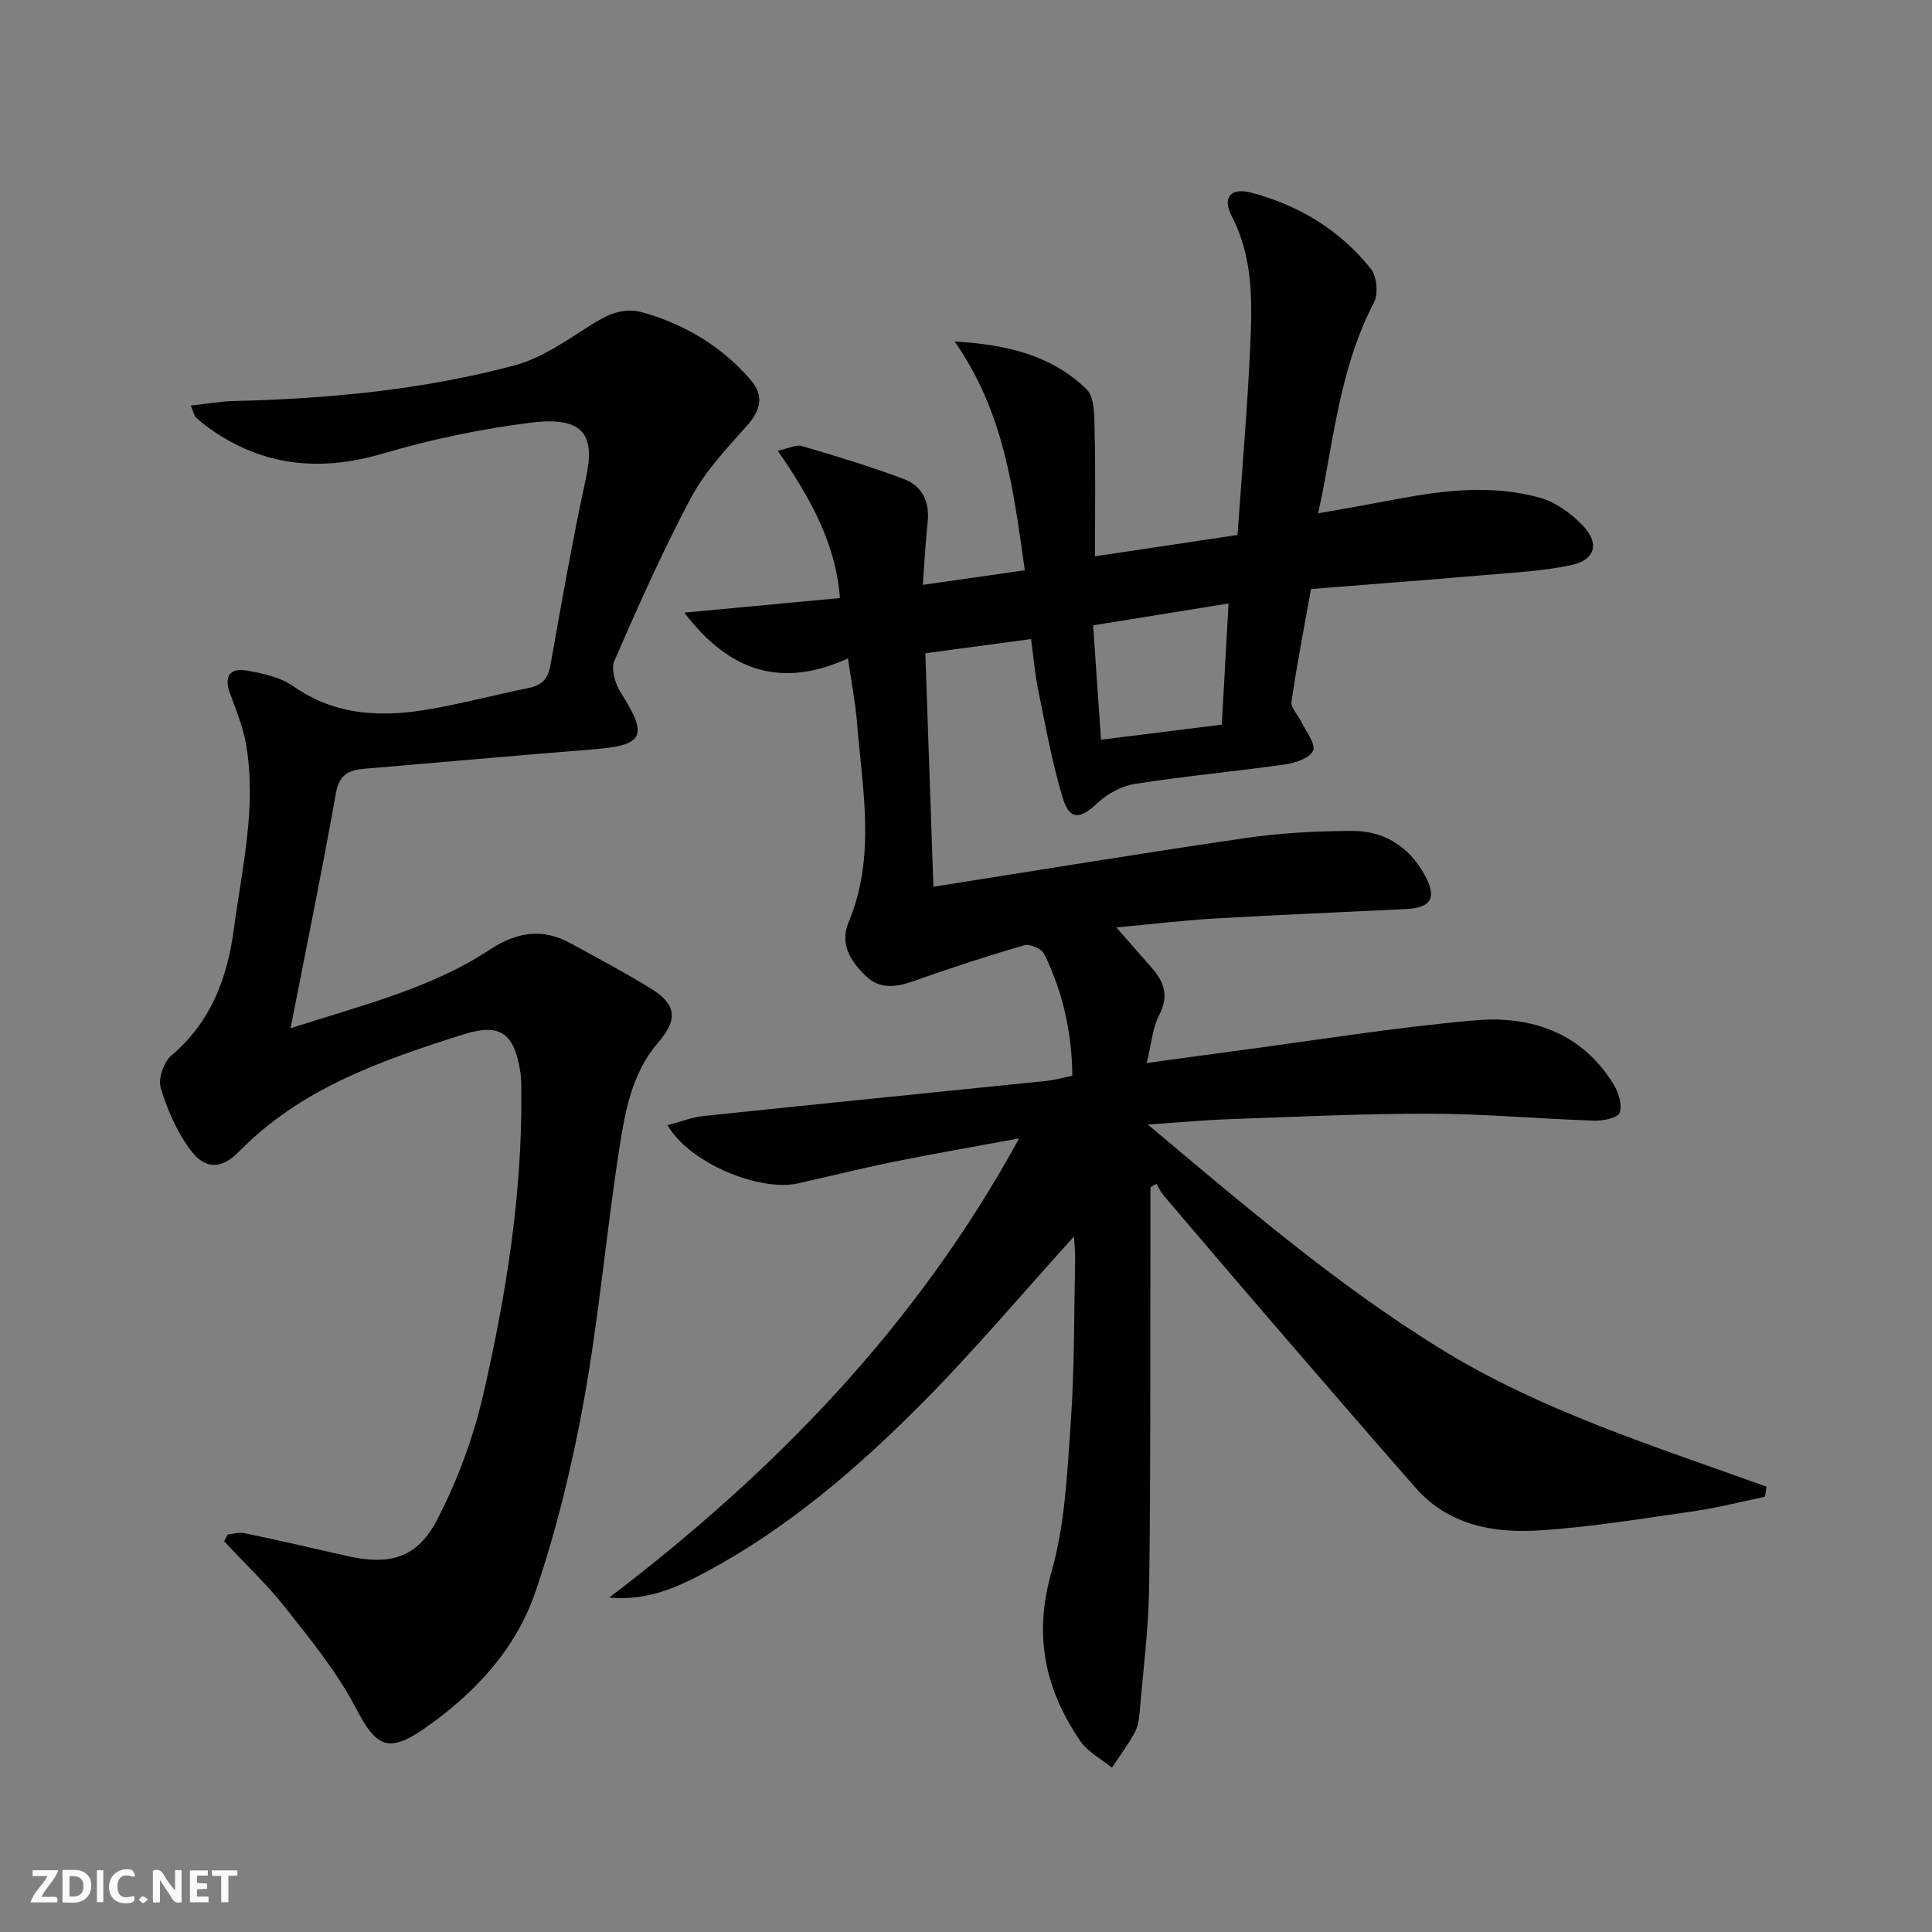
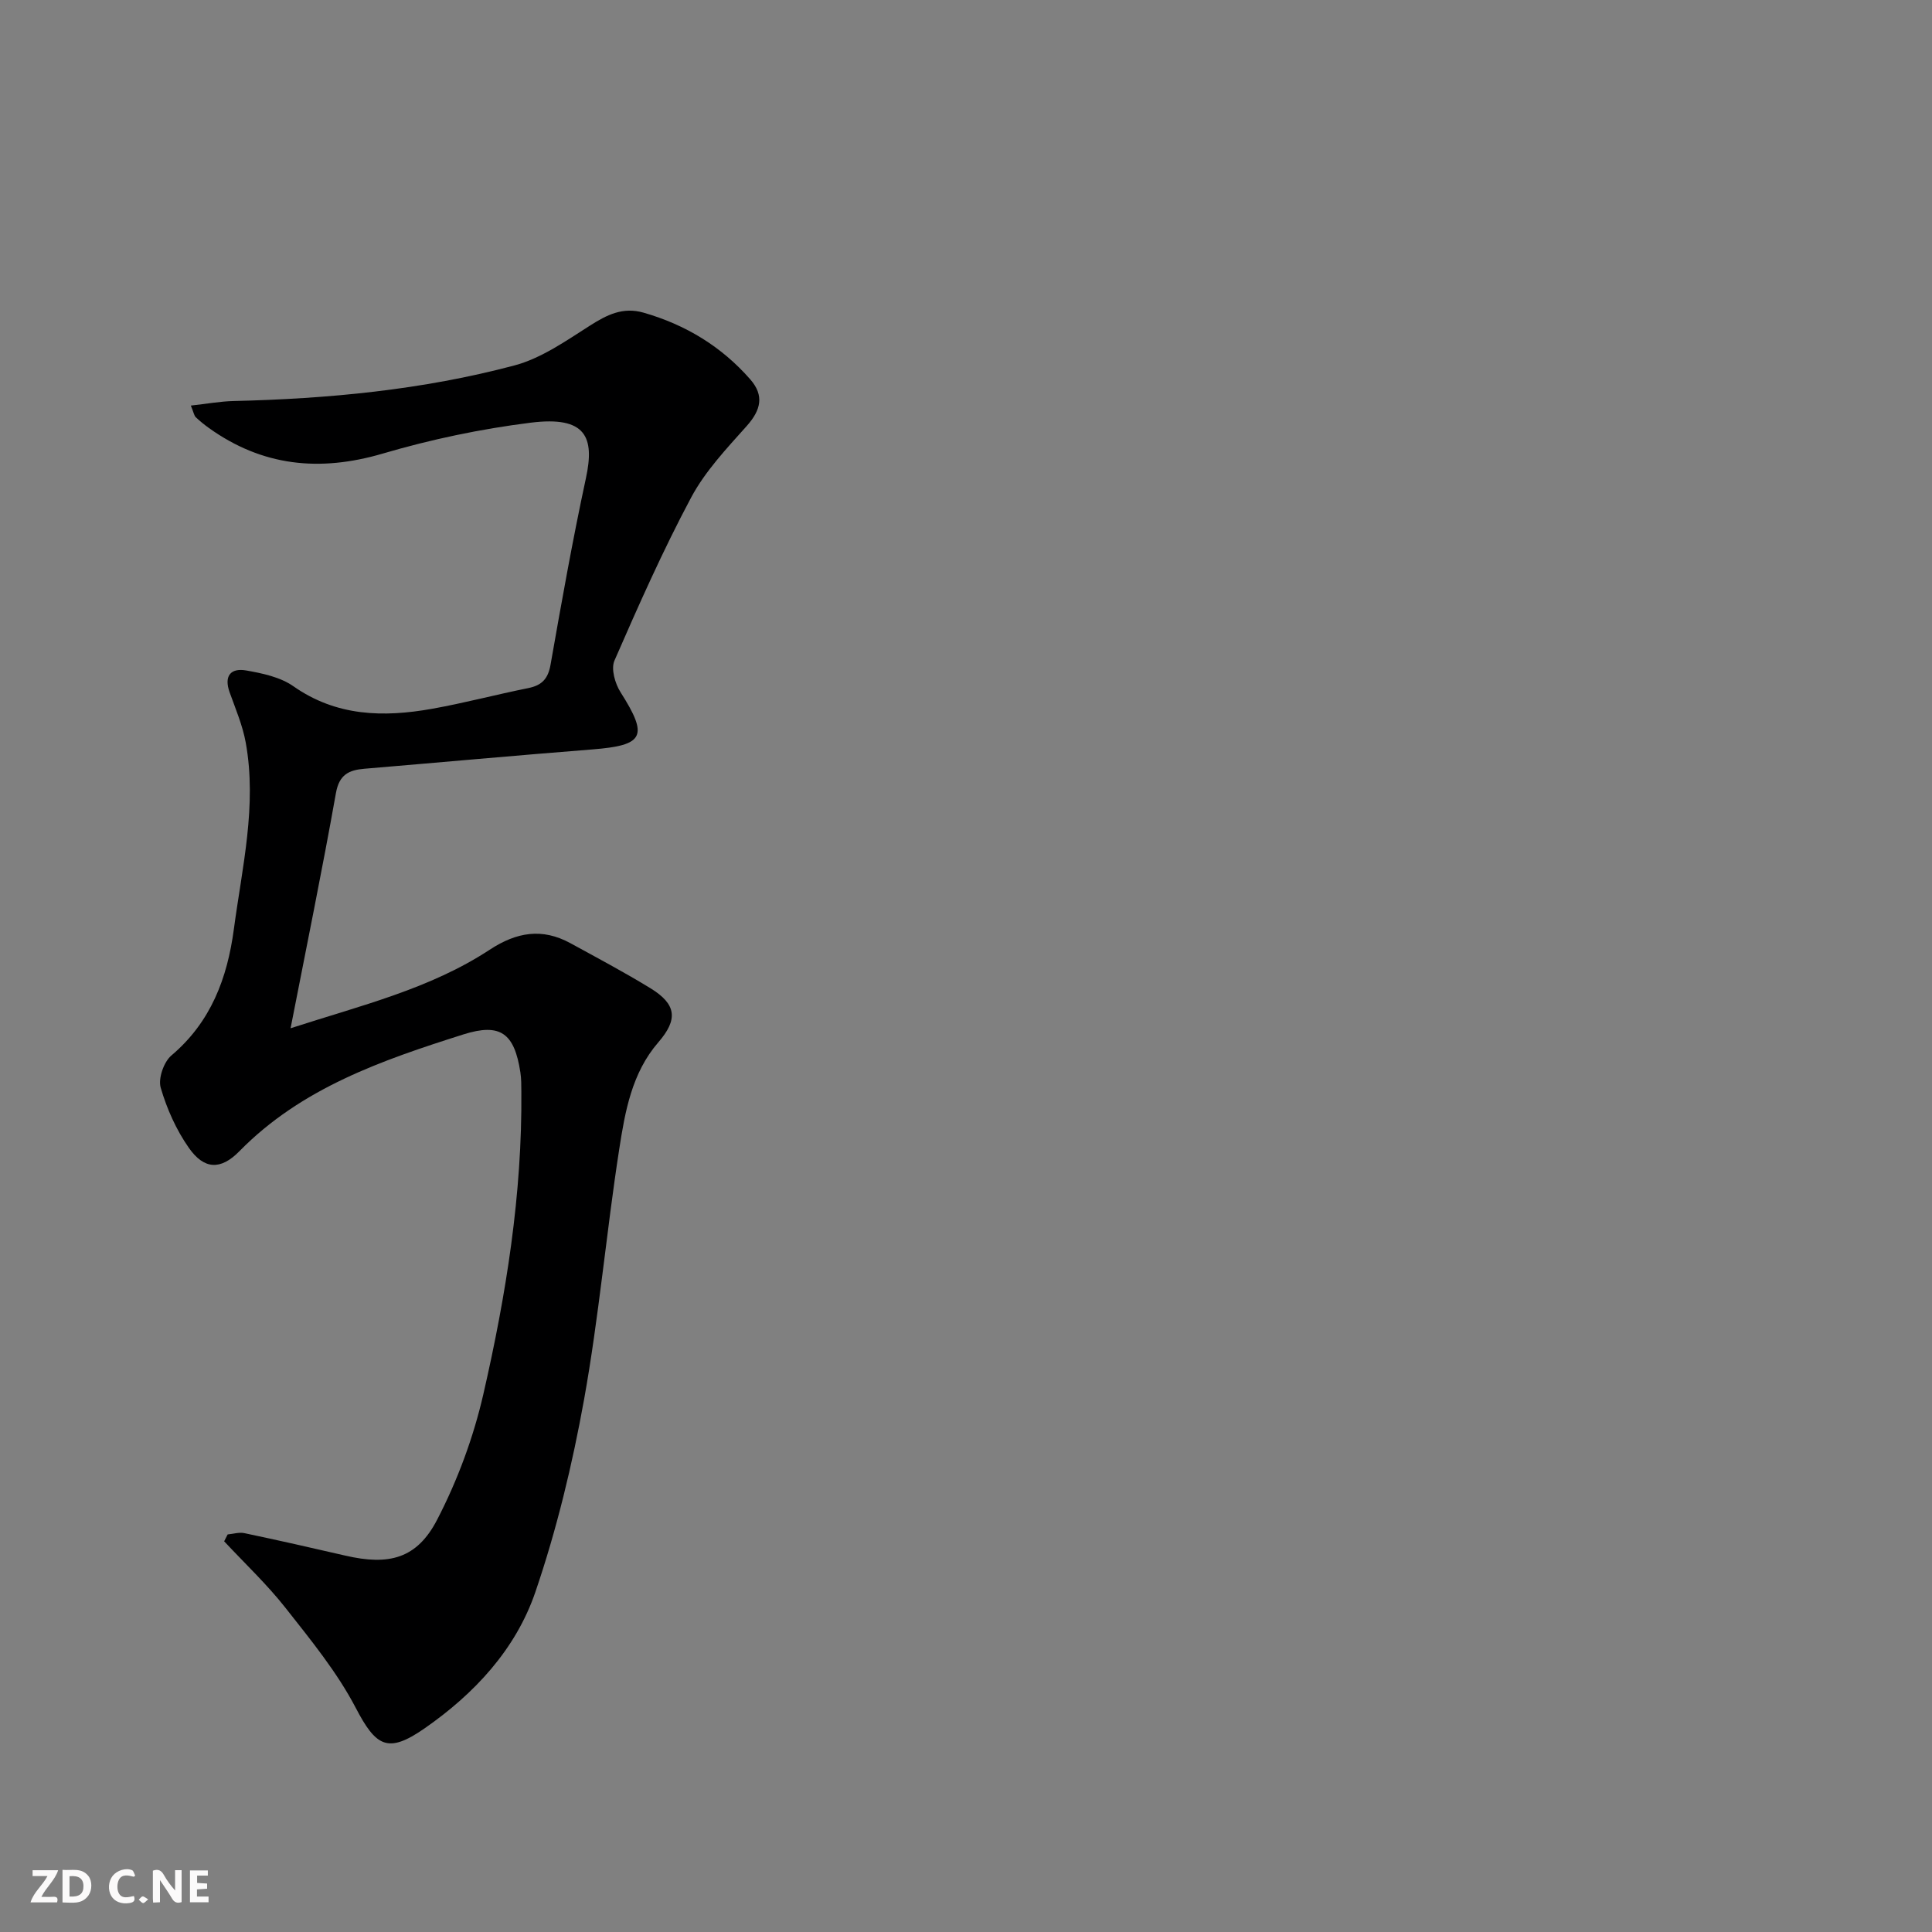
<svg xmlns="http://www.w3.org/2000/svg" enable-background="new 0 0 400 400" viewBox="0 0 400 400">
  <rect x="0" y="0" width="400" height="400" fill="#808080" stroke="none" />
  <g fill="#fbfafa">
    <path d="m37.59 393.81c-.92.31-1.52.05-2-.78-.7-1.2-1.52-2.34-2.47-3.78v4.59c-.55.03-.95.05-1.41.07-.03-.37-.06-.64-.06-.91 0-1.91 0-3.81 0-5.7 1.13-.41 1.77-.03 2.29.91.62 1.11 1.38 2.14 2.31 3.19v-4.2h1.35v6.61z" />
    <path d="m12.94 393.88v-6.75c1.9.19 3.93-.54 5.37 1.29.8 1.01.78 2.88.03 3.97-1.37 1.97-3.4 1.51-5.4 1.49m1.45-1.22c2.04.12 2.92-.58 2.89-2.21-.03-1.51-.98-2.19-2.89-2z" />
    <path d="m11.81 393.87h-5.49c.68-2.18 2.47-3.48 3.51-5.45h-3.08v-1.21h5.29c-.71 2.13-2.44 3.48-3.47 5.51.86 0 1.63.04 2.39-.01.79-.05 1.14.21.85 1.16" />
    <path d="m39.33 393.86v-6.61h3.7v1.07h-2.22v1.52c.68.04 1.34.09 2.07.13v1.07c-.72.05-1.38.09-2.1.14v1.48h2.4v1.19h-3.85z" />
    <path d="m27.71 388.56c-1.15-.3-2.46-.61-3.1.64-.37.73-.41 1.93-.06 2.67.63 1.35 1.99.93 3.17.68.35.94-.01 1.32-.93 1.46-1.62.25-3.05-.27-3.76-1.48-.73-1.25-.6-3.03.31-4.17.88-1.11 2.71-1.7 4-1.16.32.13.44.74.65 1.12-.1.08-.19.16-.28.24" />
-     <path d="m49.15 387.24v1.07c-.59.02-1.17.05-1.87.08v5.44h-1.48v-5.44h-1.85c-.05-.4-.08-.73-.13-1.15z" />
-     <path d="m20.06 387.21h1.33v6.62h-1.33z" />
    <path d="m30.68 393.25c-.49.38-.8.79-1.05.76-.32-.05-.6-.45-.9-.7.26-.24.51-.64.8-.67.29-.04.62.3 1.15.61" />
  </g>
-   <path d="m222.35 256.01c-10.74 11.84-20.9 23.95-32.03 35.1-13.18 13.2-27.39 25.34-43.97 34.26-6.13 3.3-12.5 6.14-20.21 5.39 34.14-26 63.55-56.08 84.86-95.07-9.35 1.73-17.6 3.15-25.8 4.81-6.66 1.35-13.27 2.99-19.9 4.49-8.1 1.84-22.66-4.26-27.1-12.03 2.63-.69 5-1.64 7.45-1.9 23.63-2.48 47.27-4.83 70.9-7.26 1.77-.18 3.51-.68 5.46-1.07-.07-9.03-1.99-17.37-5.81-25.2-.52-1.08-2.96-2.17-4.1-1.84-7.63 2.21-15.18 4.69-22.67 7.34-3.69 1.3-7.12 1.99-10.22-1.01-3.15-3.04-5.39-6.62-3.51-11.11 5.7-13.61 2.83-27.53 1.73-41.37-.33-4.1-1.14-8.15-1.87-13.22-13.43 6.08-24.27 3.12-33.88-9.48 11.42-1.07 21.56-2.02 32.22-3.02-.88-11.45-6.21-20.83-12.87-30.49 2.29-.5 3.81-1.34 4.98-.99 7.11 2.1 14.24 4.24 21.17 6.86 3.76 1.42 5.34 4.72 4.88 8.92-.45 4.08-.64 8.19-1 12.97 7.35-1.05 13.98-2 21.12-3.02-2.36-16.51-4.19-32.57-14.54-47.37 11.2.65 20.26 3.02 27.31 9.89 1.75 1.71 1.61 5.73 1.68 8.71.21 8.43.07 16.86.07 25.88 9.6-1.44 19.08-2.86 29.52-4.42.9-13.06 2.05-26.09 2.63-39.15.4-9.1.64-18.23-3.82-26.83-2.03-3.91-.23-6.02 4.03-4.89 9.86 2.59 18.38 7.76 24.77 15.78 1.25 1.57 1.56 5.18.63 6.97-6.3 12.04-8 25.24-10.45 38.27-.27 1.46-.59 2.91-1.1 5.38 5.77-1.04 11.04-1.96 16.29-2.95 9.87-1.88 19.83-3.02 29.62-.29 3.3.92 6.56 3.31 8.96 5.85 3.44 3.62 2.46 7.04-2.4 8.08-5.8 1.25-11.82 1.55-17.77 2.06-11.91 1.03-23.82 1.92-36.18 2.91-1.44 8.02-2.93 15.64-4.04 23.32-.18 1.27 1.37 2.77 2.05 4.2.95 1.99 2.96 4.43 2.42 5.92-.54 1.48-3.59 2.56-5.68 2.86-10.36 1.47-20.79 2.42-31.12 4.03-2.8.44-5.81 2.04-7.88 4.01-3.53 3.35-5.72 3.6-7.15-1.1-2.21-7.27-3.54-14.81-5.07-22.27-.69-3.38-.98-6.85-1.49-10.61-7.34.99-14.37 1.93-21.89 2.94.56 16.13 1.11 32.15 1.67 48.34 21.79-3.43 43.25-6.97 64.76-10.1 7.21-1.05 14.56-1.42 21.86-1.46 6.6-.04 11.8 3.16 15.06 9.06 2.62 4.73 1.47 6.86-3.82 7.12-13.29.66-26.58 1.2-39.86 1.97-6.46.38-12.89 1.17-20.12 1.84 2.83 3.23 5.2 5.9 7.53 8.6 2.5 2.89 3.3 5.78 1.33 9.56-1.38 2.66-1.6 5.93-2.58 9.91 6.54-.89 12.04-1.67 17.54-2.39 16.79-2.22 33.54-4.97 50.41-6.45 11.64-1.02 22.17 2.54 28.75 13.31 1.01 1.66 1.8 4.22 1.21 5.82-.39 1.07-3.41 1.7-5.23 1.64-11.3-.37-22.58-1.41-33.87-1.44-13.81-.04-27.61.64-41.42 1.12-5.27.18-10.53.68-17.16 1.12 20.11 16.89 39.01 33.05 60.25 46.22 21.07 13.07 44.69 20.39 67.84 28.76-.1.7-.2 1.39-.3 2.09-4.91 1.01-9.78 2.28-14.74 2.99-10.68 1.53-21.38 3.31-32.13 3.98-9.45.59-18.71-1.12-25.49-8.84-9.88-11.26-19.66-22.6-29.44-33.94-7.61-8.83-15.17-17.7-22.72-26.58-.61-.72-1-1.62-1.49-2.43-.41.25-.83.51-1.24.76 0 4.25.01 8.49 0 12.74-.05 23.33.06 46.67-.26 69.99-.12 8.62-1.23 17.23-1.96 25.83-.13 1.48-.35 3.08-1.04 4.35-1.38 2.52-3.12 4.84-4.71 7.24-2.22-1.82-5.01-3.26-6.56-5.53-7.27-10.65-9.71-21.83-5.97-34.92 2.84-9.93 3.28-20.63 4.01-31.04.79-11.28.67-22.62.91-33.94.01-1.62-.18-3.2-.25-4.54zm32.01-131.07c-9.71 1.57-18.76 3.03-28.04 4.53.56 8.11 1.08 15.74 1.63 23.68 8.9-1.11 16.85-2.1 25.01-3.12.47-8.52.91-16.41 1.4-25.09z" fill="#000001" />
  <path d="m39.51 83.97c3.3-.36 6.04-.87 8.79-.94 19.66-.46 39.19-2.31 58.21-7.37 5.56-1.48 10.67-5.09 15.64-8.25 3.53-2.25 6.82-3.9 11.08-2.68 8.7 2.49 16.15 7.01 22.1 13.81 2.95 3.37 2.2 6.37-.74 9.67-4.15 4.65-8.58 9.34-11.48 14.76-5.86 10.98-10.92 22.4-15.9 33.81-.74 1.71.13 4.75 1.27 6.54 5.8 9.14 4.91 10.99-5.84 11.84-15.74 1.24-31.46 2.68-47.19 4-3.21.27-5.22 1.2-5.9 5.04-2.84 15.96-6.1 31.84-9.39 48.69 14.63-4.74 28.87-8.15 41.21-16.25 5.59-3.67 10.89-4.56 16.75-1.35 5.54 3.03 11.13 6 16.51 9.29 5.46 3.34 5.78 6.47 1.67 11.22-5.5 6.35-6.89 14.34-8.1 22.15-2.67 17.22-4.19 34.64-7.27 51.78-2.43 13.48-5.67 26.94-10.09 39.89-4.06 11.87-12.63 21.07-22.98 28.25-7.59 5.26-10.02 3.75-14.23-4.32-3.87-7.4-9.31-14.04-14.52-20.66-3.85-4.89-8.44-9.21-12.7-13.78.24-.47.48-.95.72-1.42 1.16-.11 2.38-.5 3.46-.27 6.98 1.47 13.94 3.04 20.89 4.65 9.05 2.1 14.84.66 19.03-7.44 4.22-8.14 7.51-17.03 9.56-25.97 4.72-20.57 8.06-41.42 7.87-62.65-.01-1.33 0-2.68-.2-3.99-1.24-8.09-4.11-10.29-11.82-7.85-16.83 5.34-33.5 11.07-46.36 24.18-3.87 3.95-7.3 3.81-10.46-.7-2.61-3.72-4.56-8.09-5.83-12.46-.55-1.9.64-5.33 2.22-6.67 8.18-6.92 11.57-16 12.93-26.16 1.71-12.81 4.81-25.57 2.46-38.6-.64-3.55-2.1-6.97-3.33-10.4-1.22-3.39.18-5.11 3.41-4.55 3.37.59 7.07 1.37 9.78 3.27 8.93 6.26 18.65 6.46 28.7 4.67 6.69-1.19 13.27-2.95 19.94-4.29 2.83-.57 4.1-1.94 4.61-4.87 2.27-12.9 4.56-25.8 7.32-38.59 1.83-8.47.05-12.92-11.42-11.49-10.33 1.29-20.66 3.46-30.65 6.4-13.07 3.84-24.93 2.63-36.02-5.32-.94-.68-1.85-1.41-2.69-2.21-.33-.32-.4-.89-1.02-2.41z" fill="#000001" />
</svg>